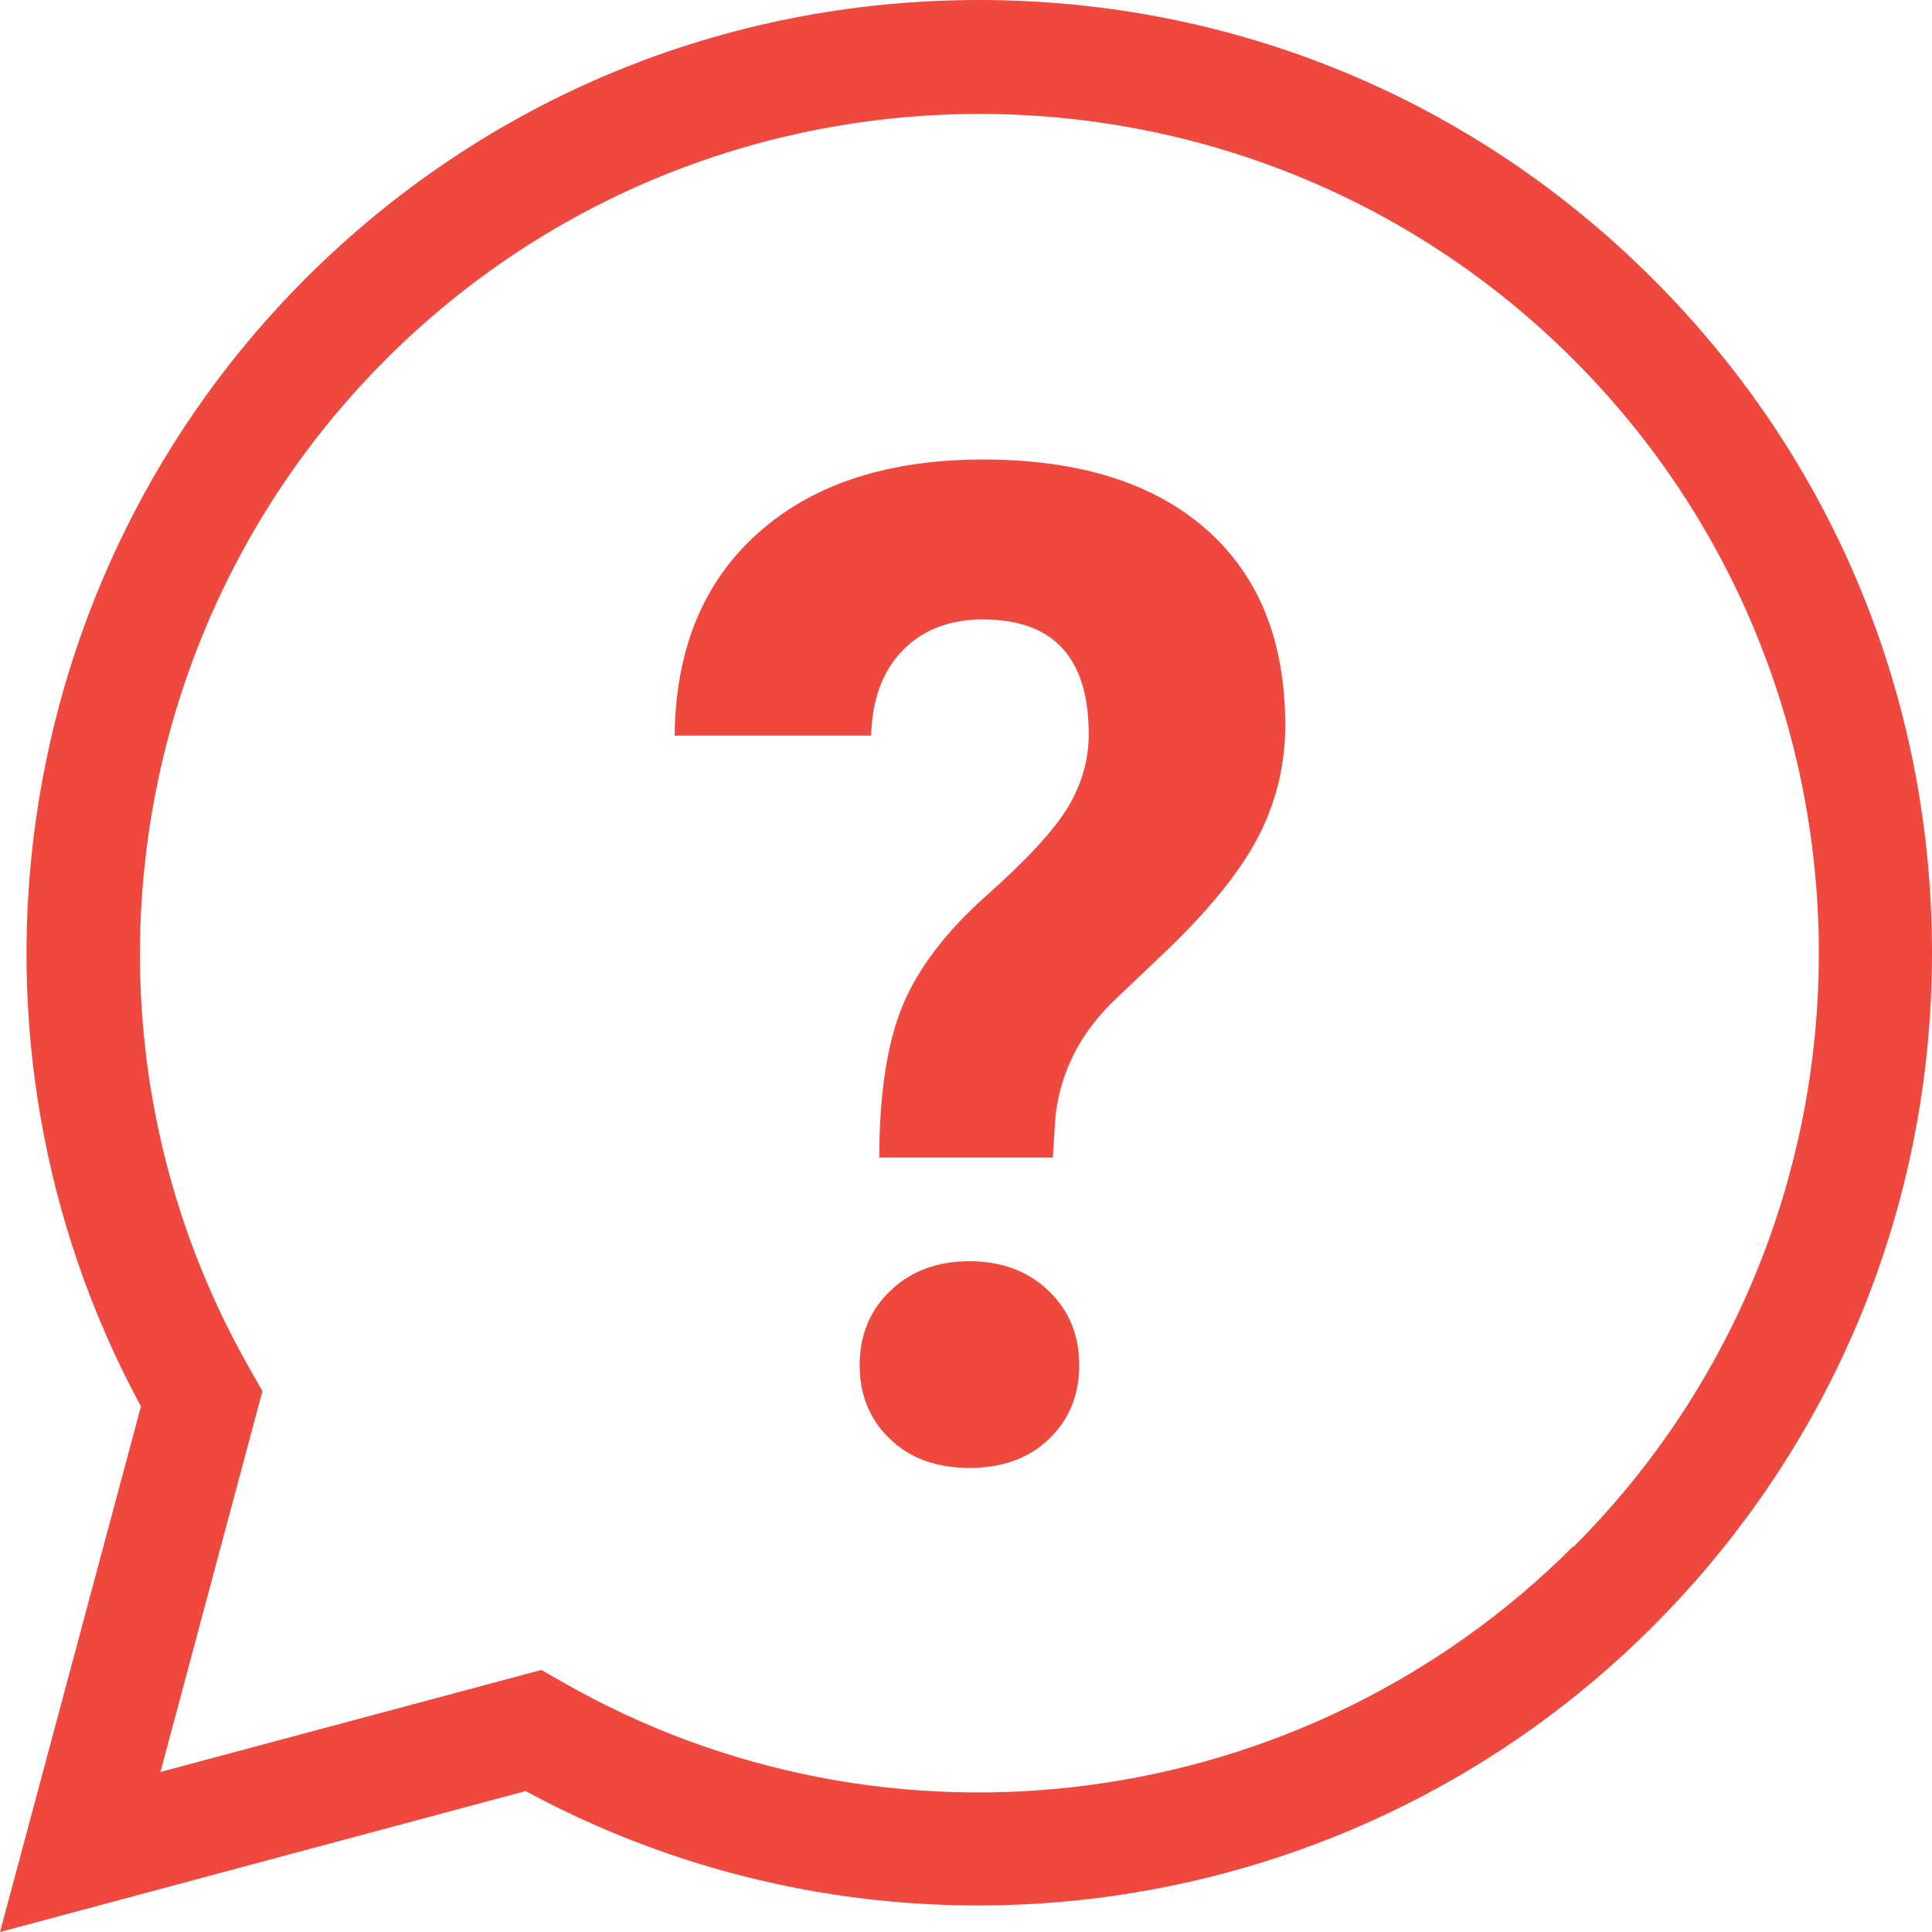
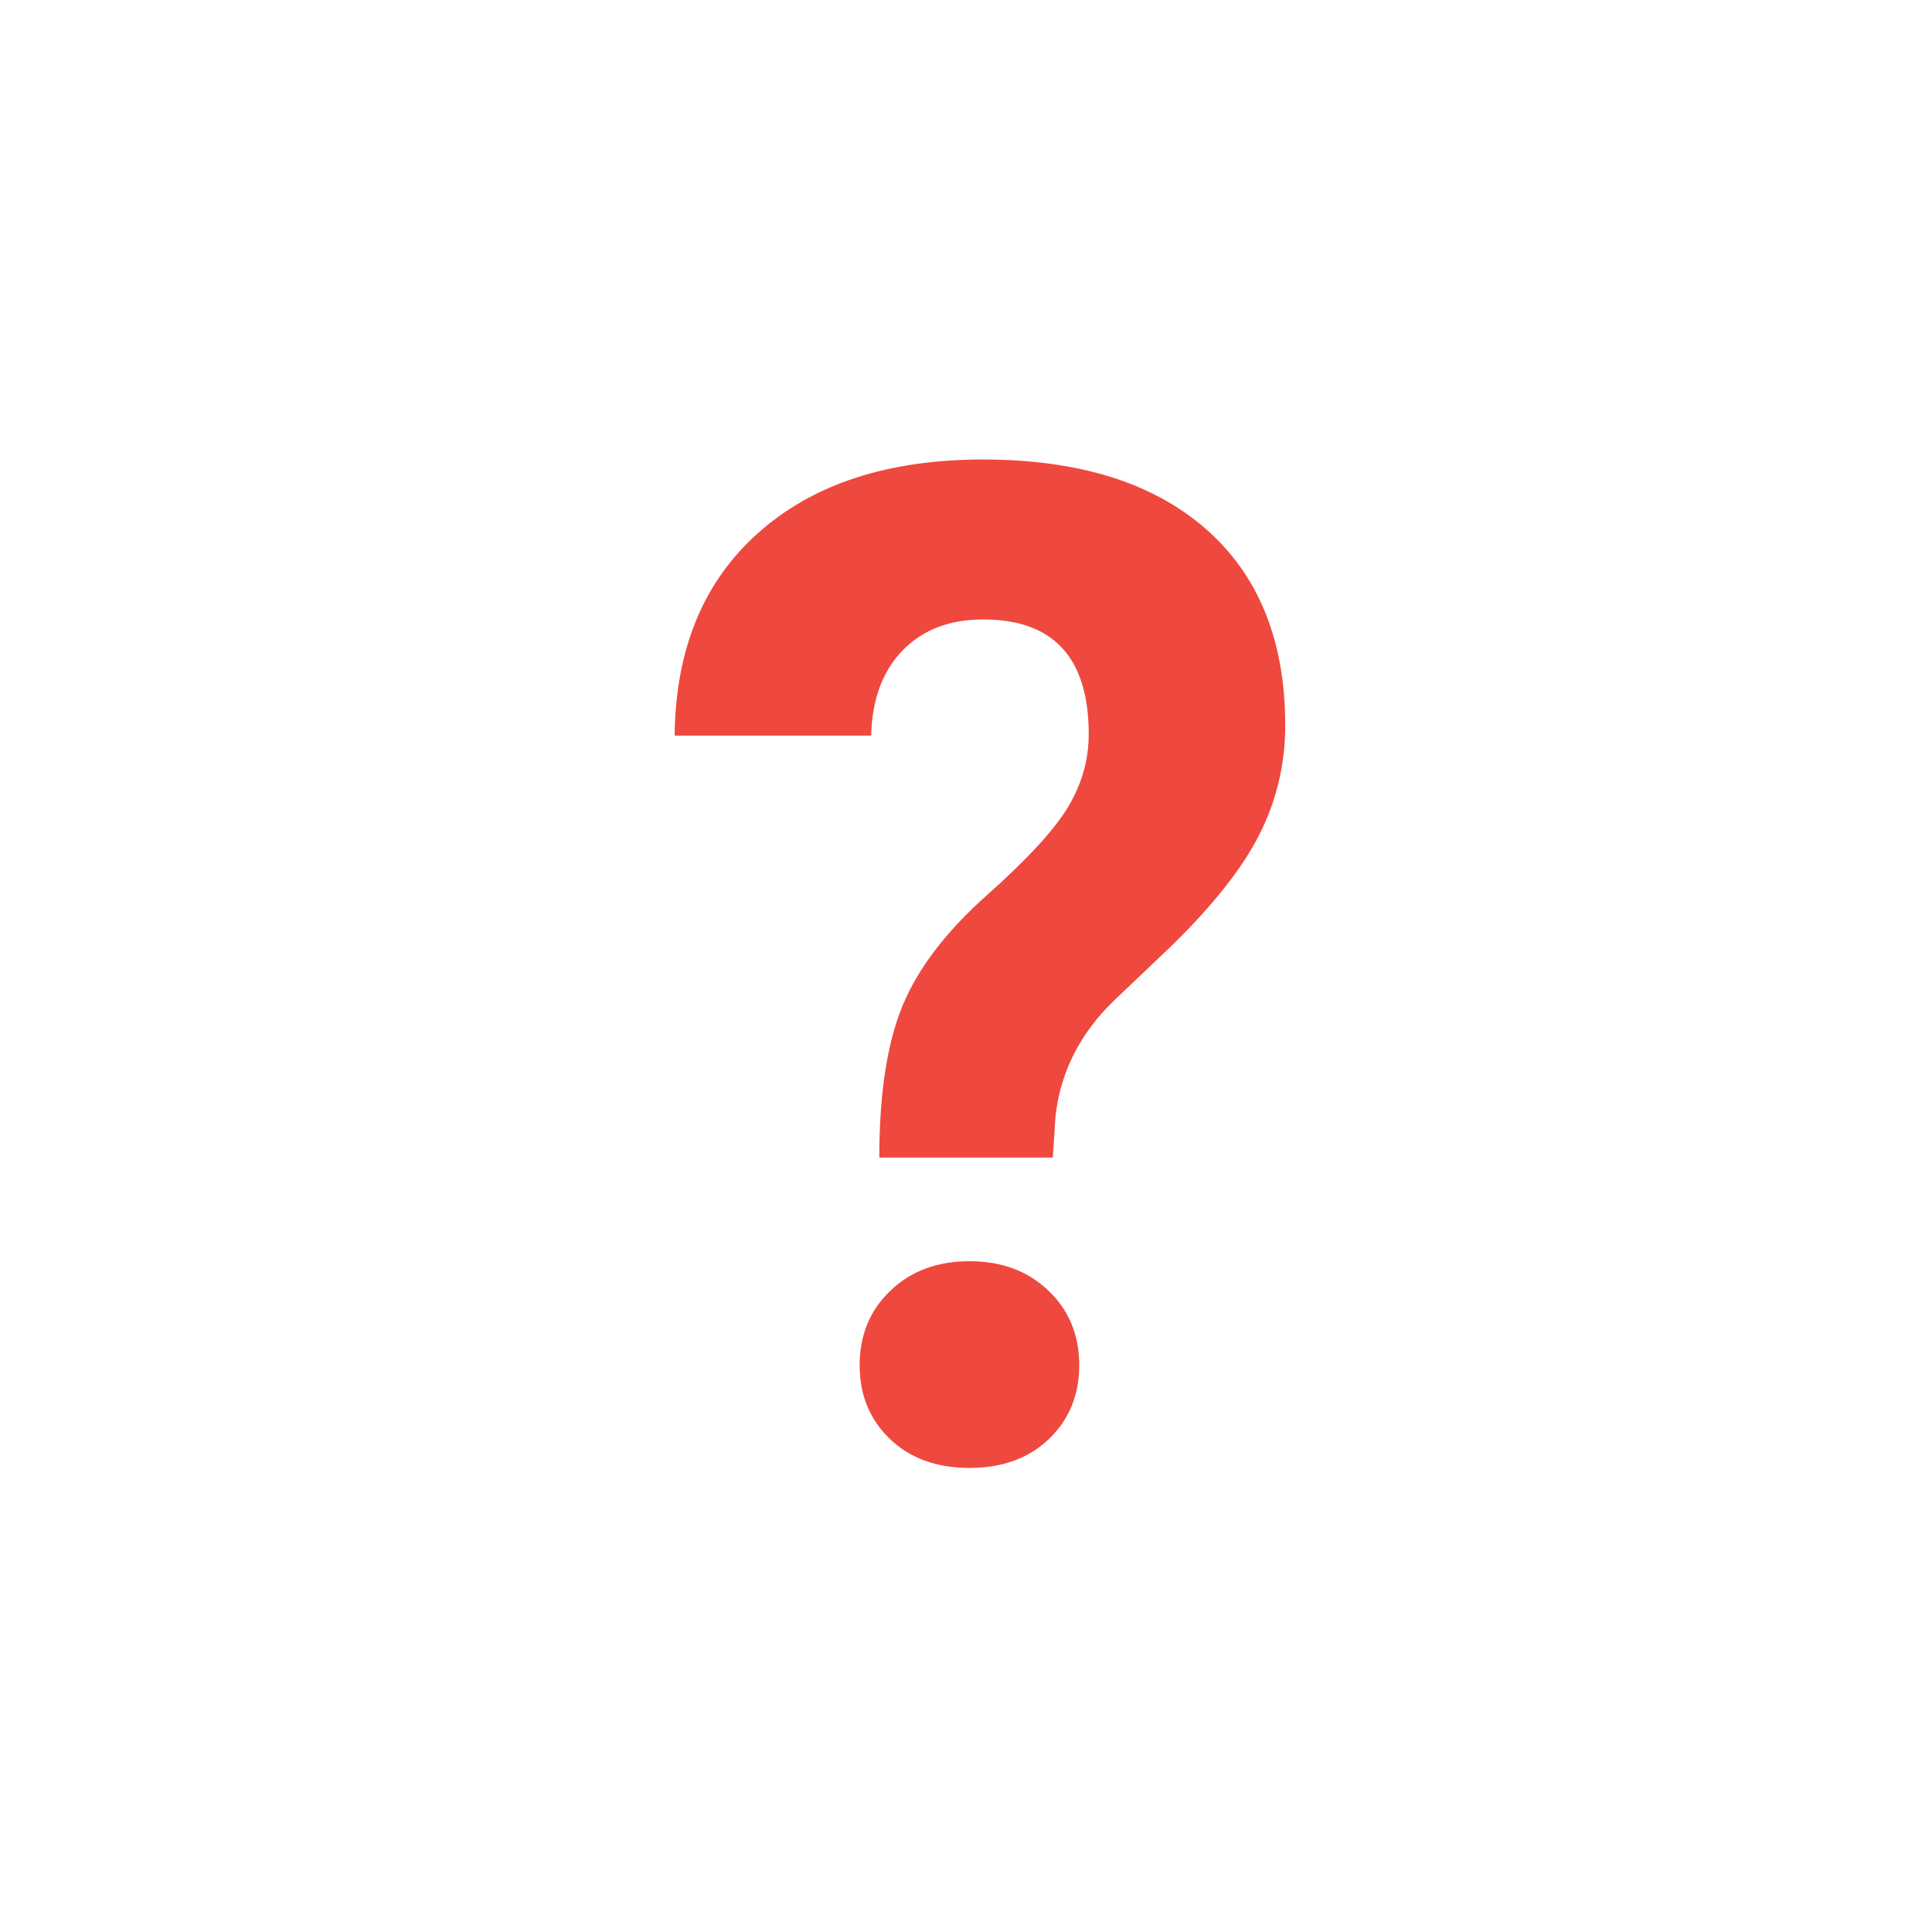
<svg xmlns="http://www.w3.org/2000/svg" id="Layer_1" viewBox="0 0 505.8 505.8">
  <defs>
    <style>
      .cls-1 {
        fill: #ef483e;
      }
    </style>
  </defs>
-   <path class="cls-1" d="M432.7,73C385.6,25.9,323,0,256.3,0S127,25.9,79.9,73C1.9,151.1-15.4,271.6,36.9,368.2L0,505.8l137.6-36.9c96.6,52.3,217.1,35,295.1-43.1,47.1-47.1,73.1-109.8,73.1-176.4s-25.9-129.3-73.1-176.4v-0ZM411.8,404.9c-70.1,70.1-179,84.6-264.8,35.3l-5.3-3-99.7,26.7,26.7-99.7-3-5.3C16.4,273.1,30.9,164.2,101,94.1c85.7-85.7,225.2-85.7,310.9,0s85.7,225.2,0,310.9l-.1-.1Z" />
  <path class="cls-1" d="M230.204,303.042c0-16.576,2.01-29.776,6.032-39.604,4.02-9.824,11.383-19.505,22.09-29.035,10.703-9.531,17.83-17.288,21.377-23.27,3.55-5.982,5.324-12.292,5.324-18.928,0-20.021-9.226-30.034-27.679-30.034-8.753,0-15.762,2.697-21.024,8.092-5.264,5.395-8.014,12.832-8.25,22.316h-51.452c.236-22.613,7.541-40.313,21.912-53.098,14.371-12.785,33.976-19.181,58.813-19.181,25.076,0,44.533,6.068,58.373,18.205,13.837,12.136,20.756,29.274,20.756,51.413,0,10.063-2.247,19.566-6.742,28.504-4.494,8.938-12.36,18.853-23.596,29.745l-14.37,13.675c-8.991,8.644-14.136,18.765-15.437,30.366l-.71,10.835h-45.419ZM225.059,357.422c0-7.899,2.689-14.413,8.073-19.541,5.381-5.129,12.27-7.693,20.669-7.693,8.396,0,15.286,2.564,20.67,7.693,5.381,5.128,8.073,11.643,8.073,19.541,0,7.78-2.635,14.207-7.896,19.275-5.264,5.069-12.214,7.604-20.847,7.604-8.635,0-15.585-2.534-20.847-7.604-5.264-5.068-7.895-11.494-7.895-19.275Z" />
</svg>